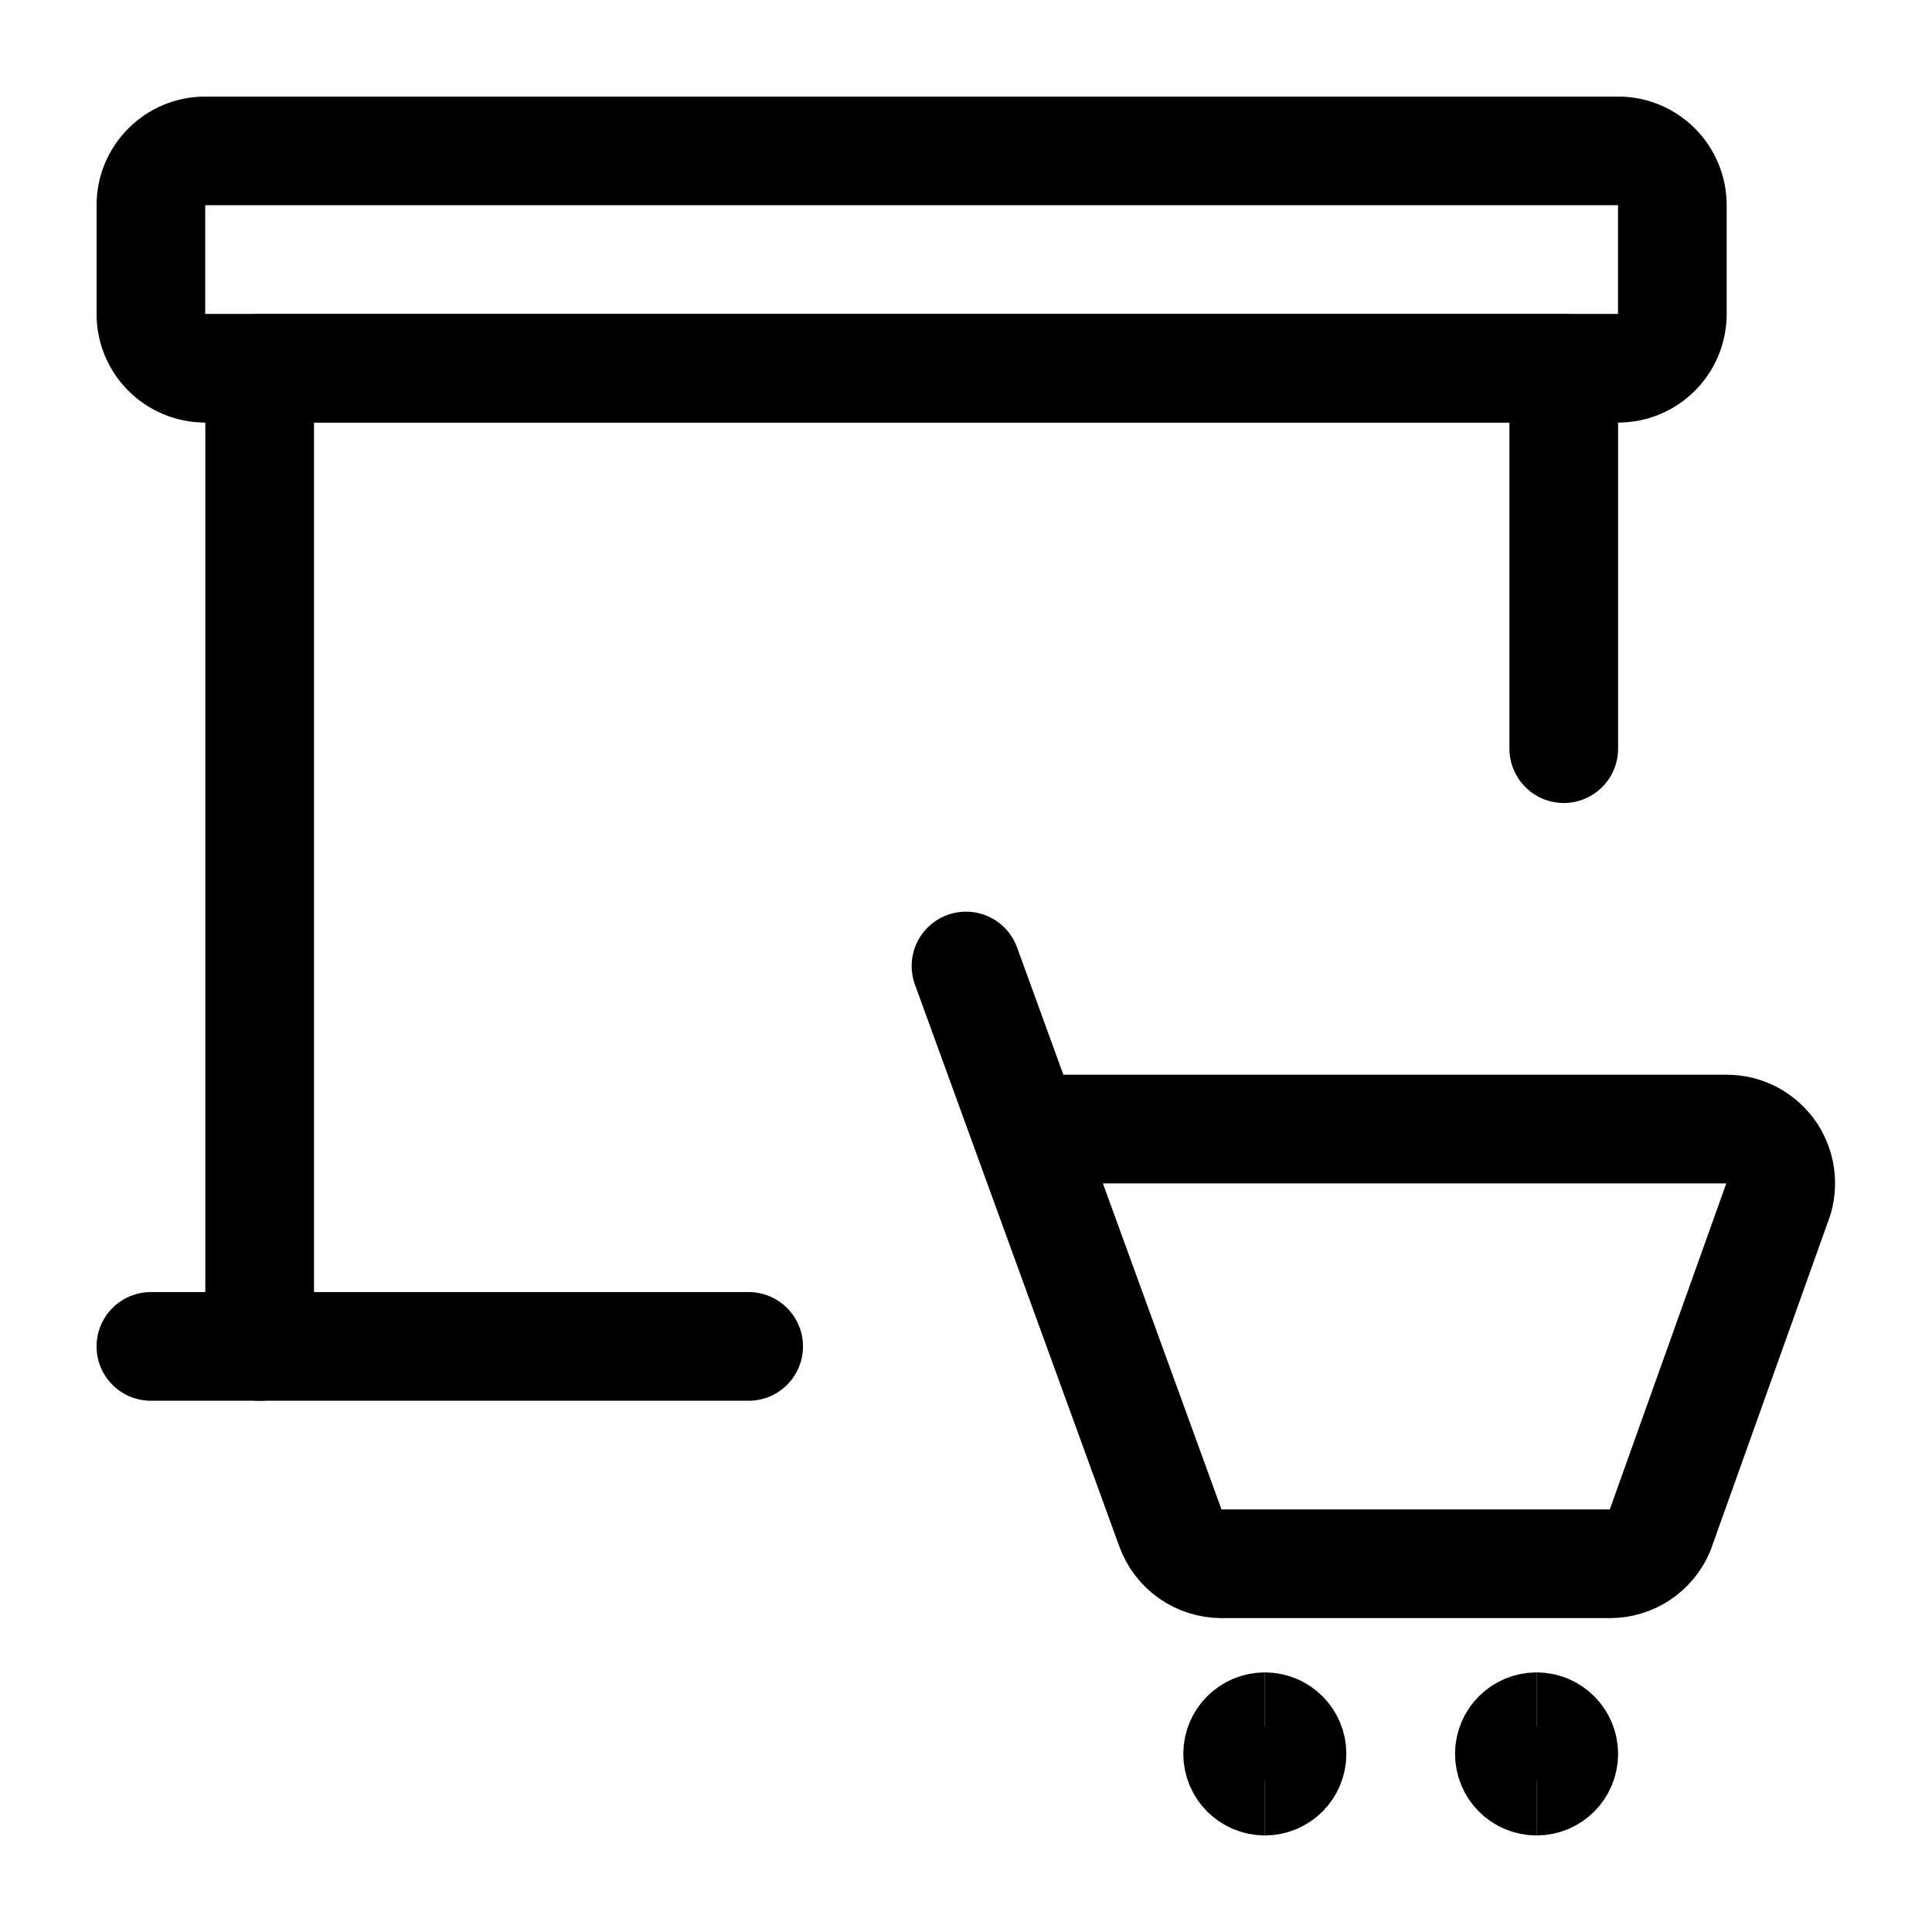
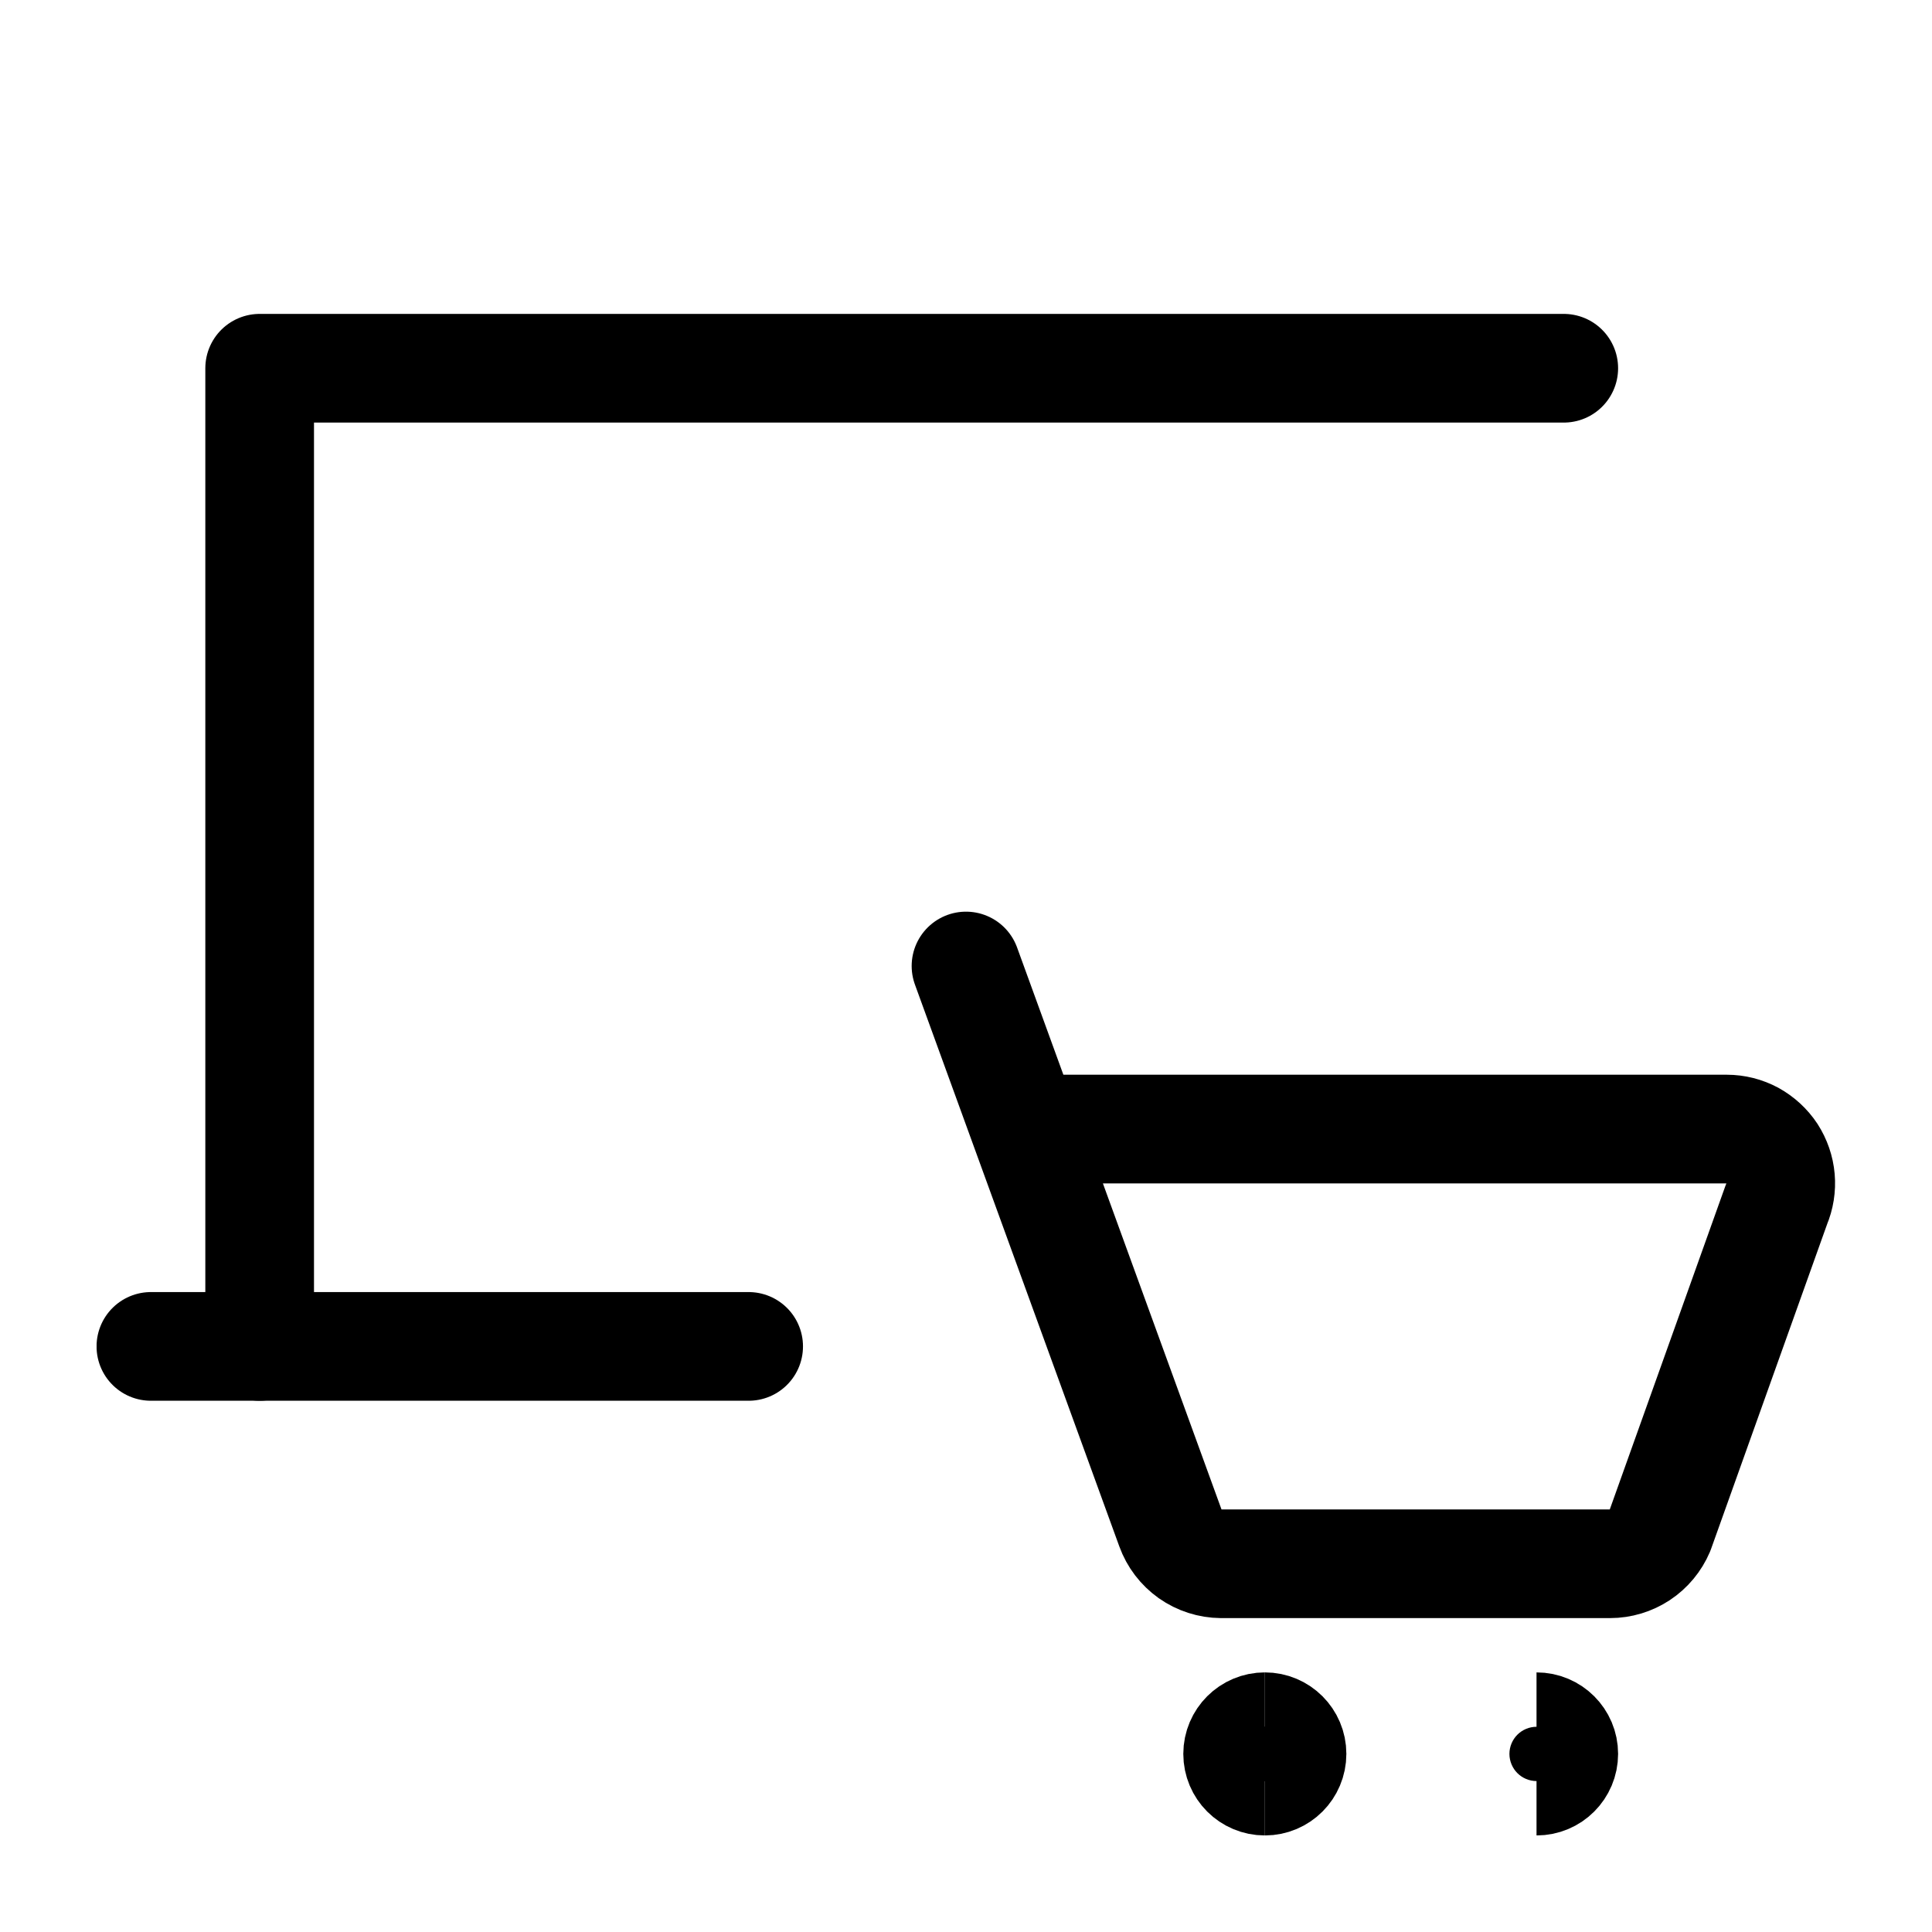
<svg xmlns="http://www.w3.org/2000/svg" width="20" height="20" viewBox="0 0 20 20" fill="none">
  <g clip-path="url(#clip0_4204_8589)">
-     <path d="M16.75 1.562H2.125C1.814 1.562 1.562 1.814 1.562 2.125V3.25C1.562 3.561 1.814 3.812 2.125 3.812H16.75C17.061 3.812 17.312 3.561 17.312 3.25V2.125C17.312 1.814 17.061 1.562 16.75 1.562Z" stroke="black" stroke-width="1.125" stroke-linecap="round" stroke-linejoin="round" />
-     <path d="M2.688 13.938V3.812H16.188V7.75" stroke="black" stroke-width="1.125" stroke-linecap="round" stroke-linejoin="round" />
+     <path d="M2.688 13.938V3.812H16.188" stroke="black" stroke-width="1.125" stroke-linecap="round" stroke-linejoin="round" />
    <path d="M1.562 13.938H7.75" stroke="black" stroke-width="1.125" stroke-linecap="round" stroke-linejoin="round" />
    <path d="M10 10L12.116 15.817C12.155 15.925 12.226 16.018 12.32 16.085C12.414 16.151 12.526 16.187 12.641 16.188H16.667C16.777 16.188 16.885 16.155 16.976 16.095C17.068 16.034 17.14 15.947 17.183 15.846L18.389 12.471C18.425 12.386 18.44 12.293 18.432 12.2C18.424 12.108 18.393 12.019 18.343 11.941C18.292 11.864 18.222 11.8 18.141 11.755C18.059 11.711 17.968 11.688 17.875 11.688H10.614" stroke="black" stroke-width="1.125" stroke-linecap="round" stroke-linejoin="round" />
    <path d="M13.094 18.438C12.938 18.438 12.812 18.312 12.812 18.156C12.812 18.001 12.938 17.875 13.094 17.875" stroke="black" stroke-width="1.125" />
    <path d="M13.094 18.438C13.249 18.438 13.375 18.312 13.375 18.156C13.375 18.001 13.249 17.875 13.094 17.875" stroke="black" stroke-width="1.125" />
-     <path d="M15.906 18.438C15.751 18.438 15.625 18.312 15.625 18.156C15.625 18.001 15.751 17.875 15.906 17.875" stroke="black" stroke-width="1.125" />
    <path d="M15.906 18.438C16.062 18.438 16.188 18.312 16.188 18.156C16.188 18.001 16.062 17.875 15.906 17.875" stroke="black" stroke-width="1.125" />
  </g>
  <defs>
    <clipPath id="clip0_4204_8589">
      <rect width="18" height="18" fill="white" transform="translate(1 1)" />
    </clipPath>
  </defs>
</svg>